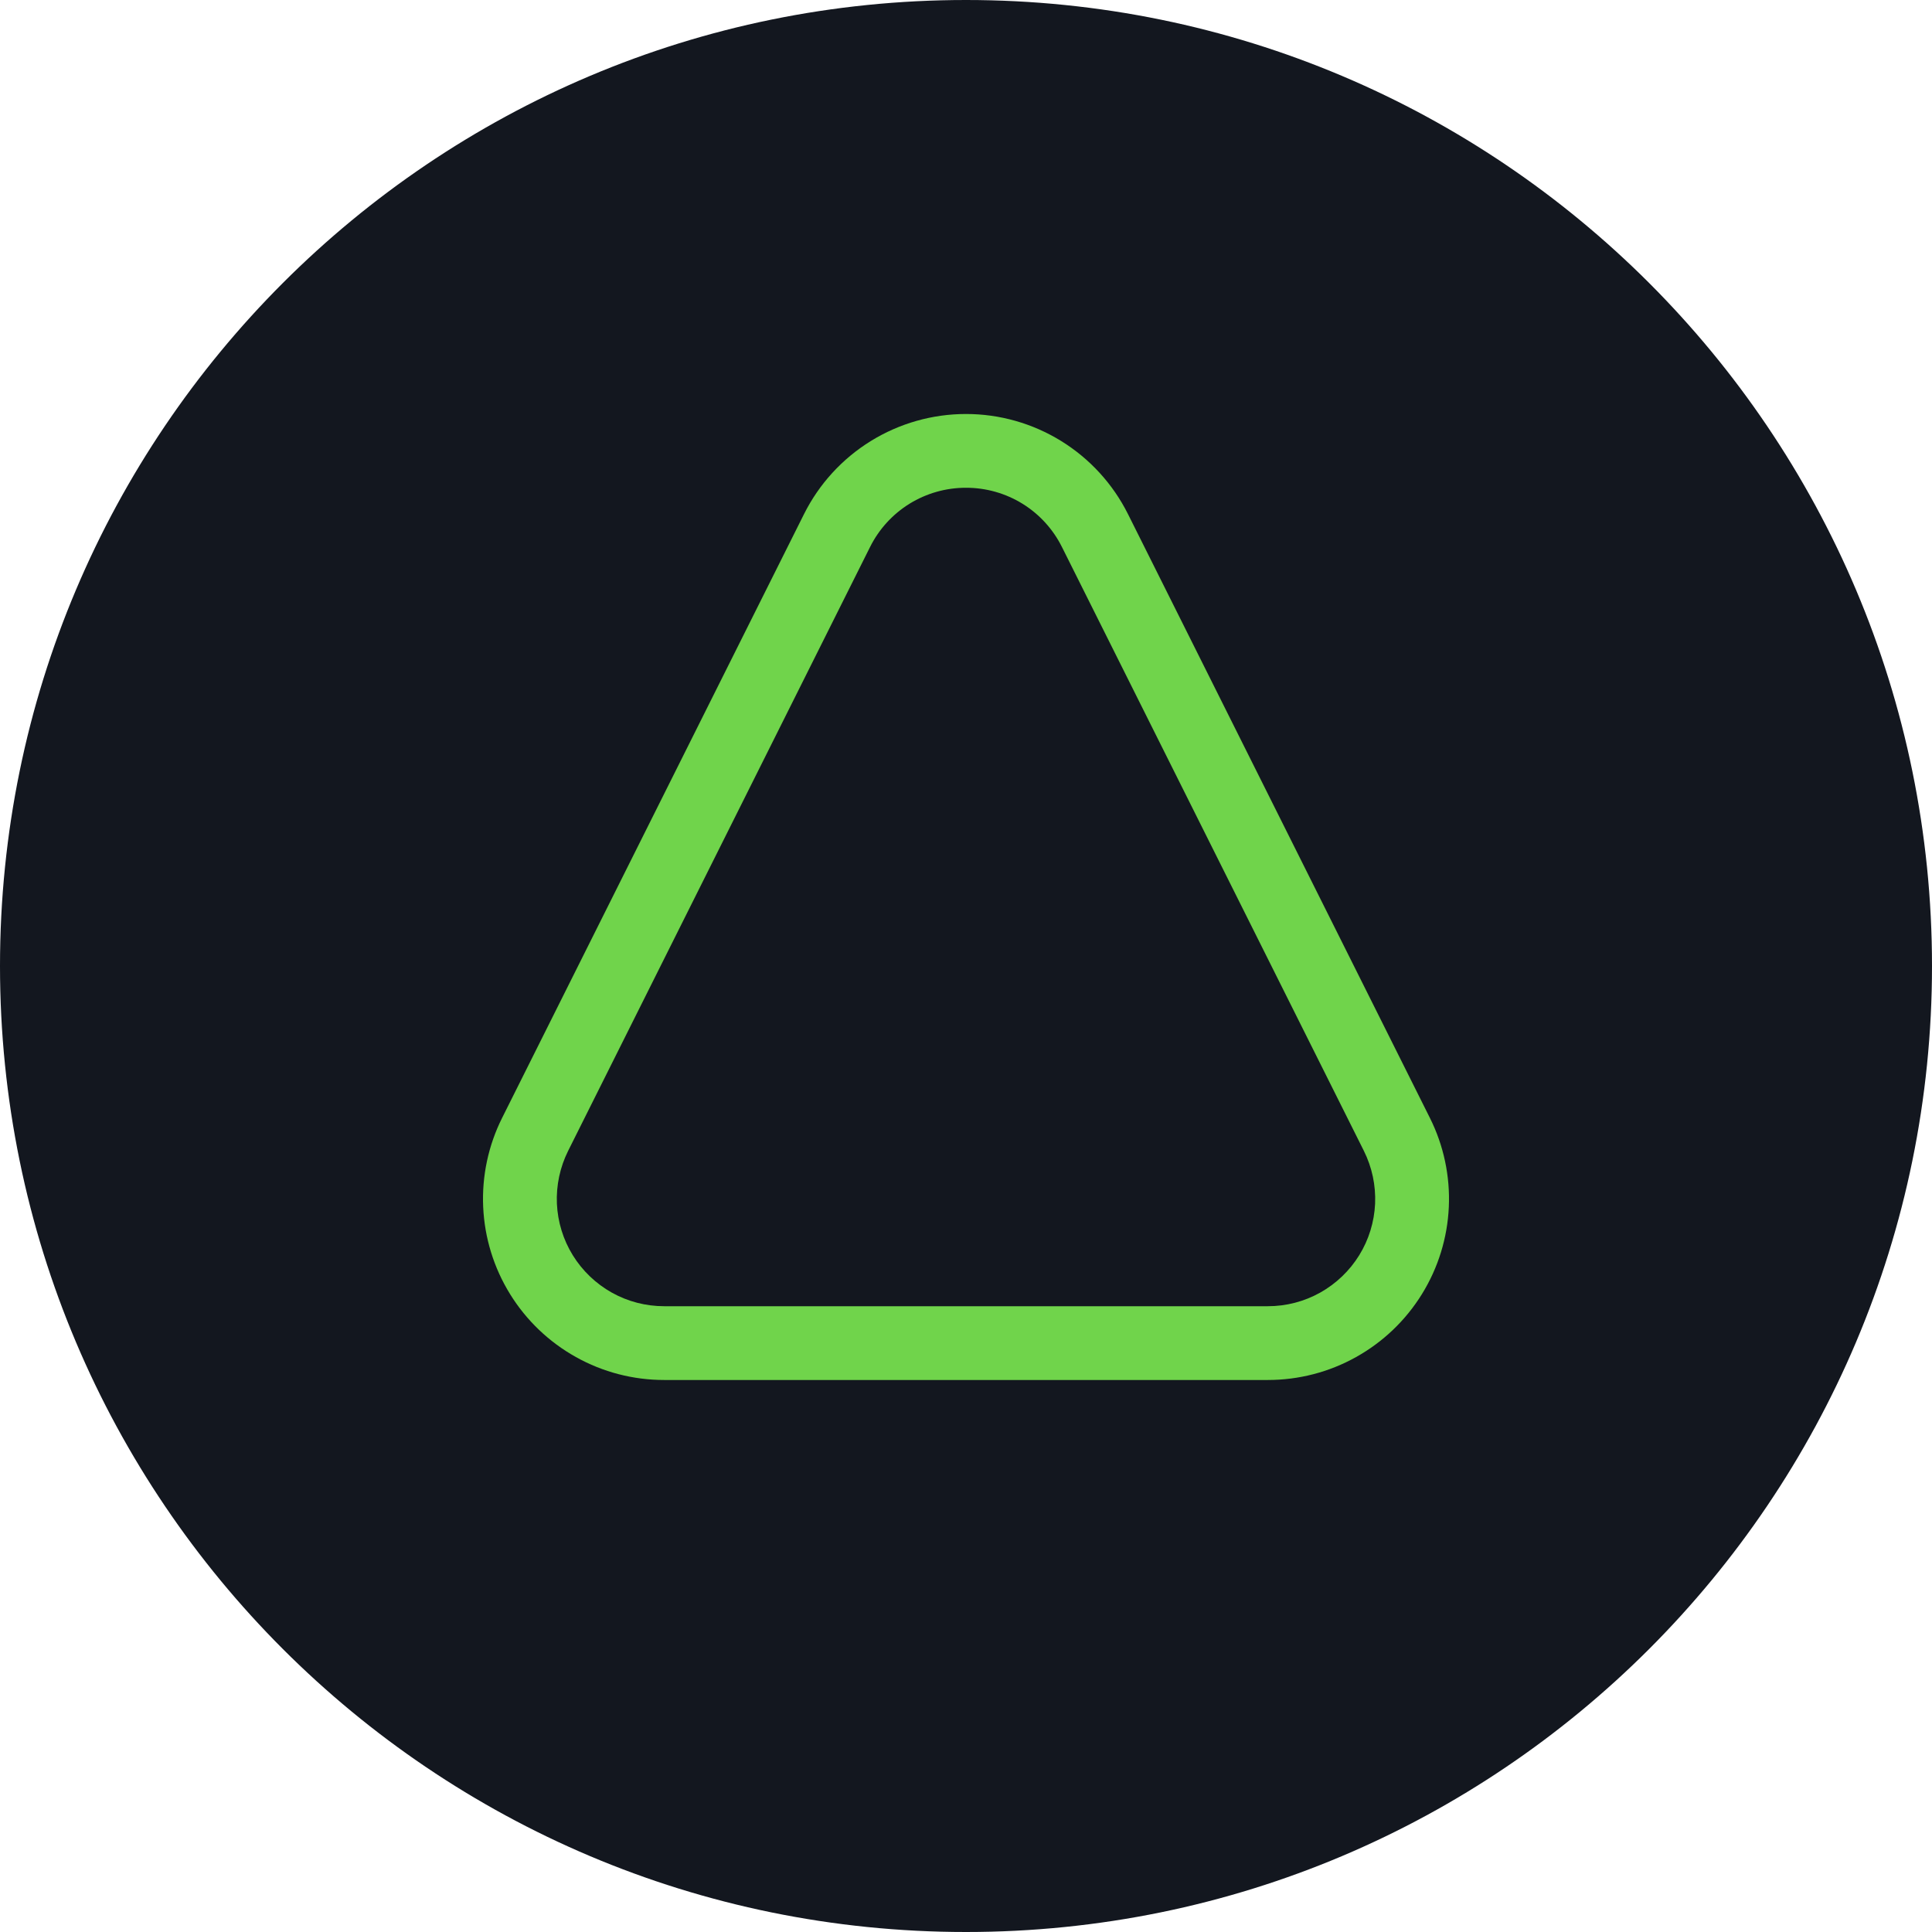
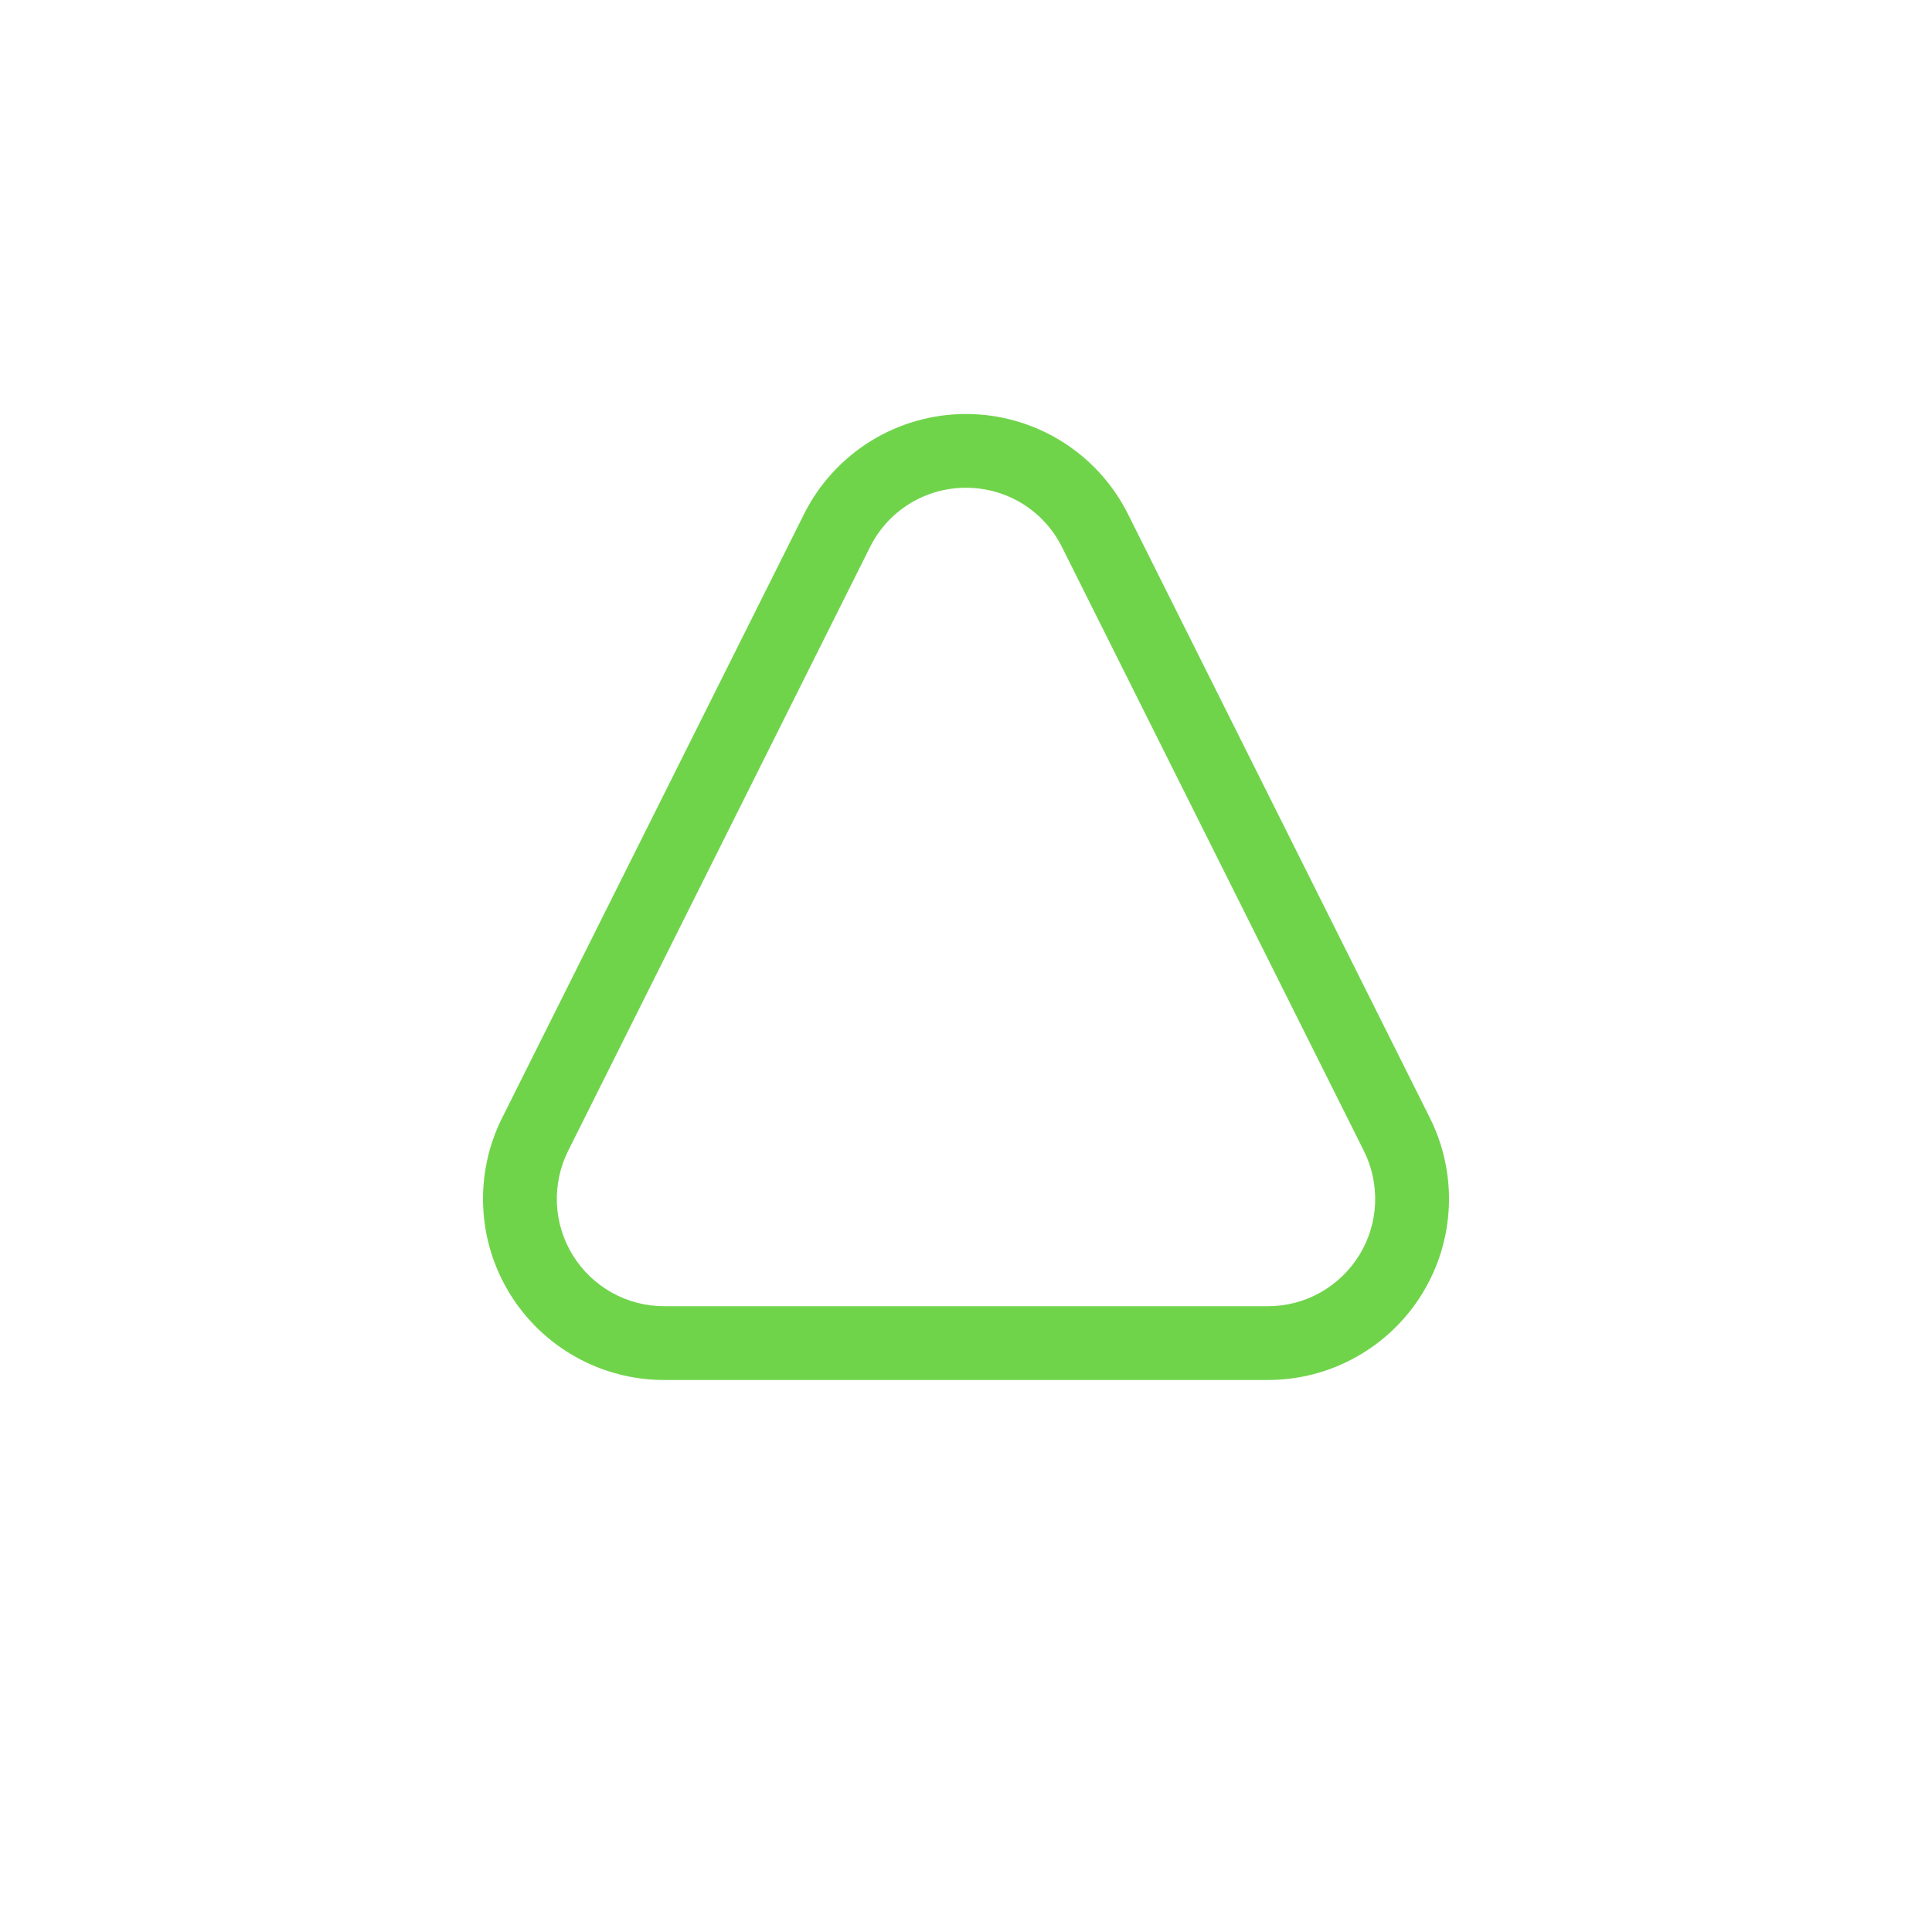
<svg xmlns="http://www.w3.org/2000/svg" width="32" height="32" viewBox="0 0 32 32" fill="none">
-   <path d="M16 32C24.837 32 32 24.837 32 16C32 7.163 24.837 0 16 0C7.163 0 0 7.163 0 16C0 24.837 7.163 32 16 32Z" fill="#13171F" />
  <path d="M16 8.079C16.33 8.078 16.654 8.17 16.935 8.343C17.216 8.517 17.443 8.766 17.59 9.062L22.59 19.062C22.725 19.333 22.789 19.634 22.776 19.937C22.762 20.239 22.672 20.534 22.512 20.792C22.353 21.049 22.13 21.262 21.866 21.41C21.601 21.558 21.303 21.635 21 21.635H11C10.697 21.635 10.399 21.558 10.134 21.41C9.87 21.262 9.647 21.049 9.488 20.792C9.328 20.534 9.238 20.239 9.224 19.937C9.211 19.634 9.275 19.333 9.41 19.062L14.41 9.062C14.557 8.766 14.784 8.517 15.065 8.343C15.346 8.17 15.67 8.078 16 8.079ZM16 6.857C15.443 6.857 14.897 7.012 14.423 7.305C13.949 7.598 13.566 8.017 13.317 8.515L8.317 18.515C8.088 18.972 7.98 19.481 8.003 19.992C8.026 20.503 8.179 20.999 8.448 21.434C8.717 21.869 9.092 22.228 9.539 22.477C9.986 22.727 10.489 22.857 11 22.857H21C21.511 22.857 22.014 22.727 22.461 22.477C22.908 22.228 23.283 21.869 23.552 21.434C23.821 20.999 23.974 20.503 23.997 19.992C24.02 19.481 23.912 18.972 23.683 18.515L18.683 8.515C18.434 8.017 18.051 7.598 17.577 7.305C17.103 7.012 16.557 6.857 16 6.857Z" fill="#70D44B" />
</svg>